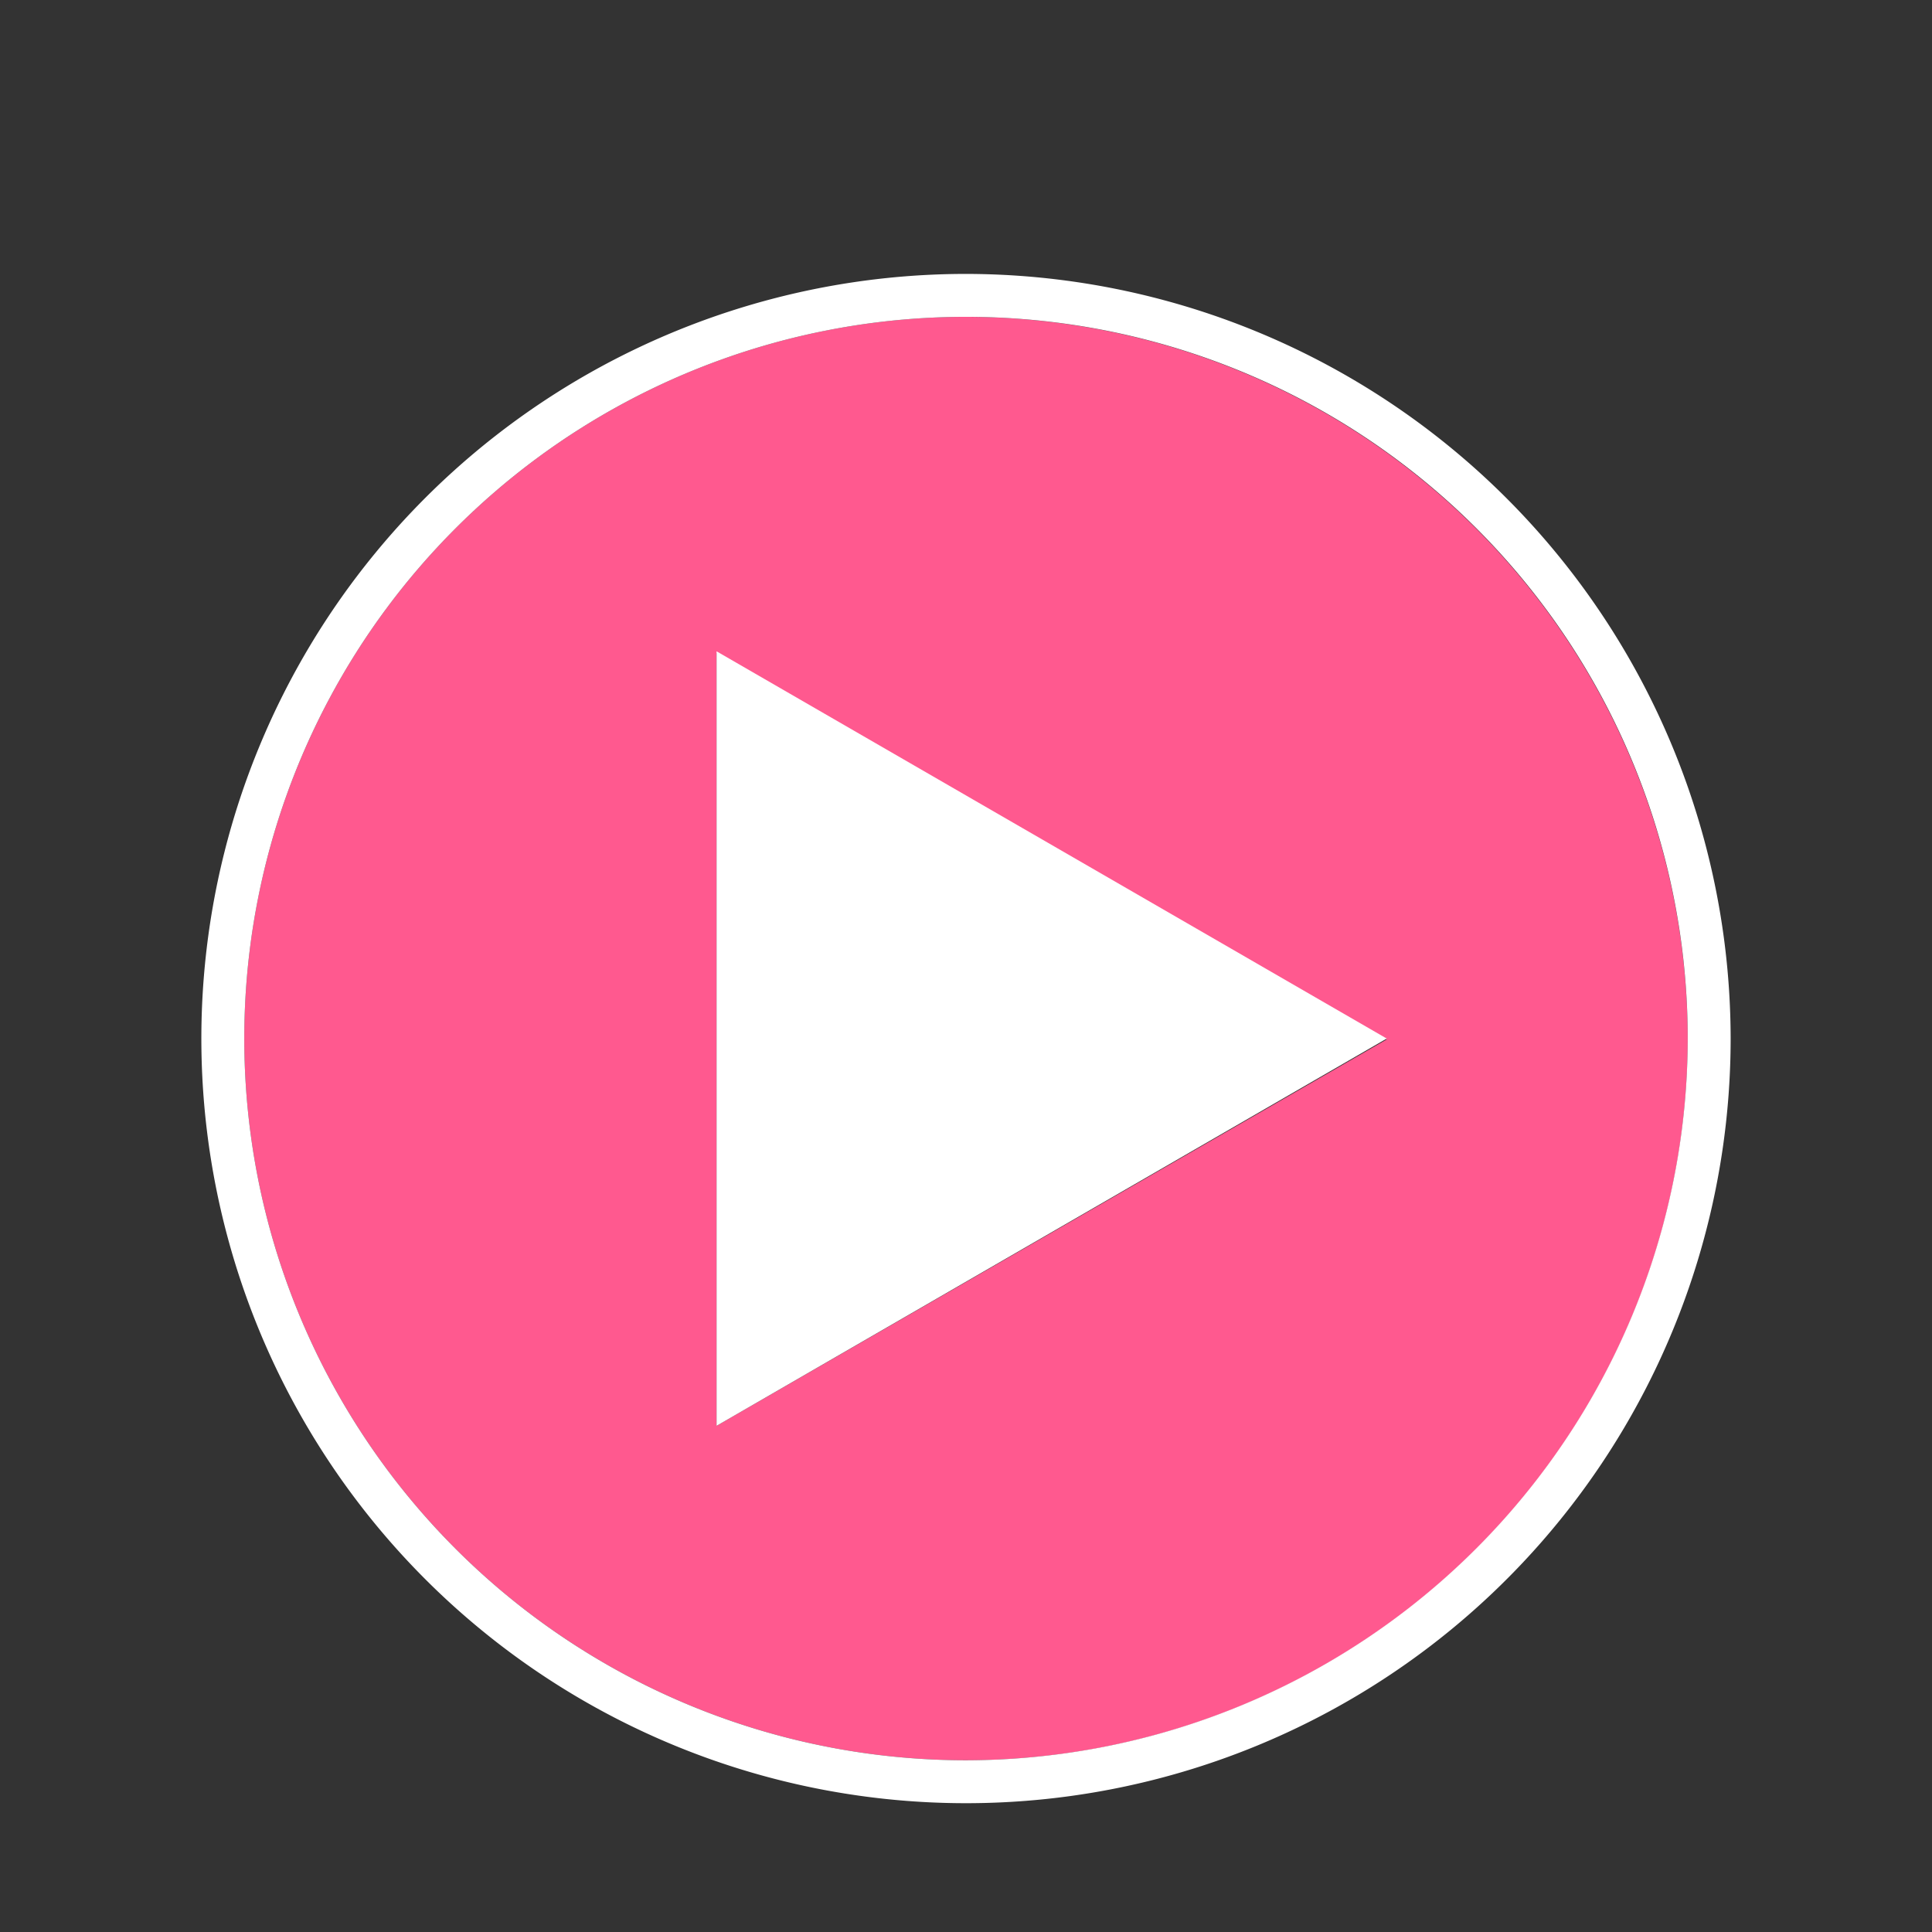
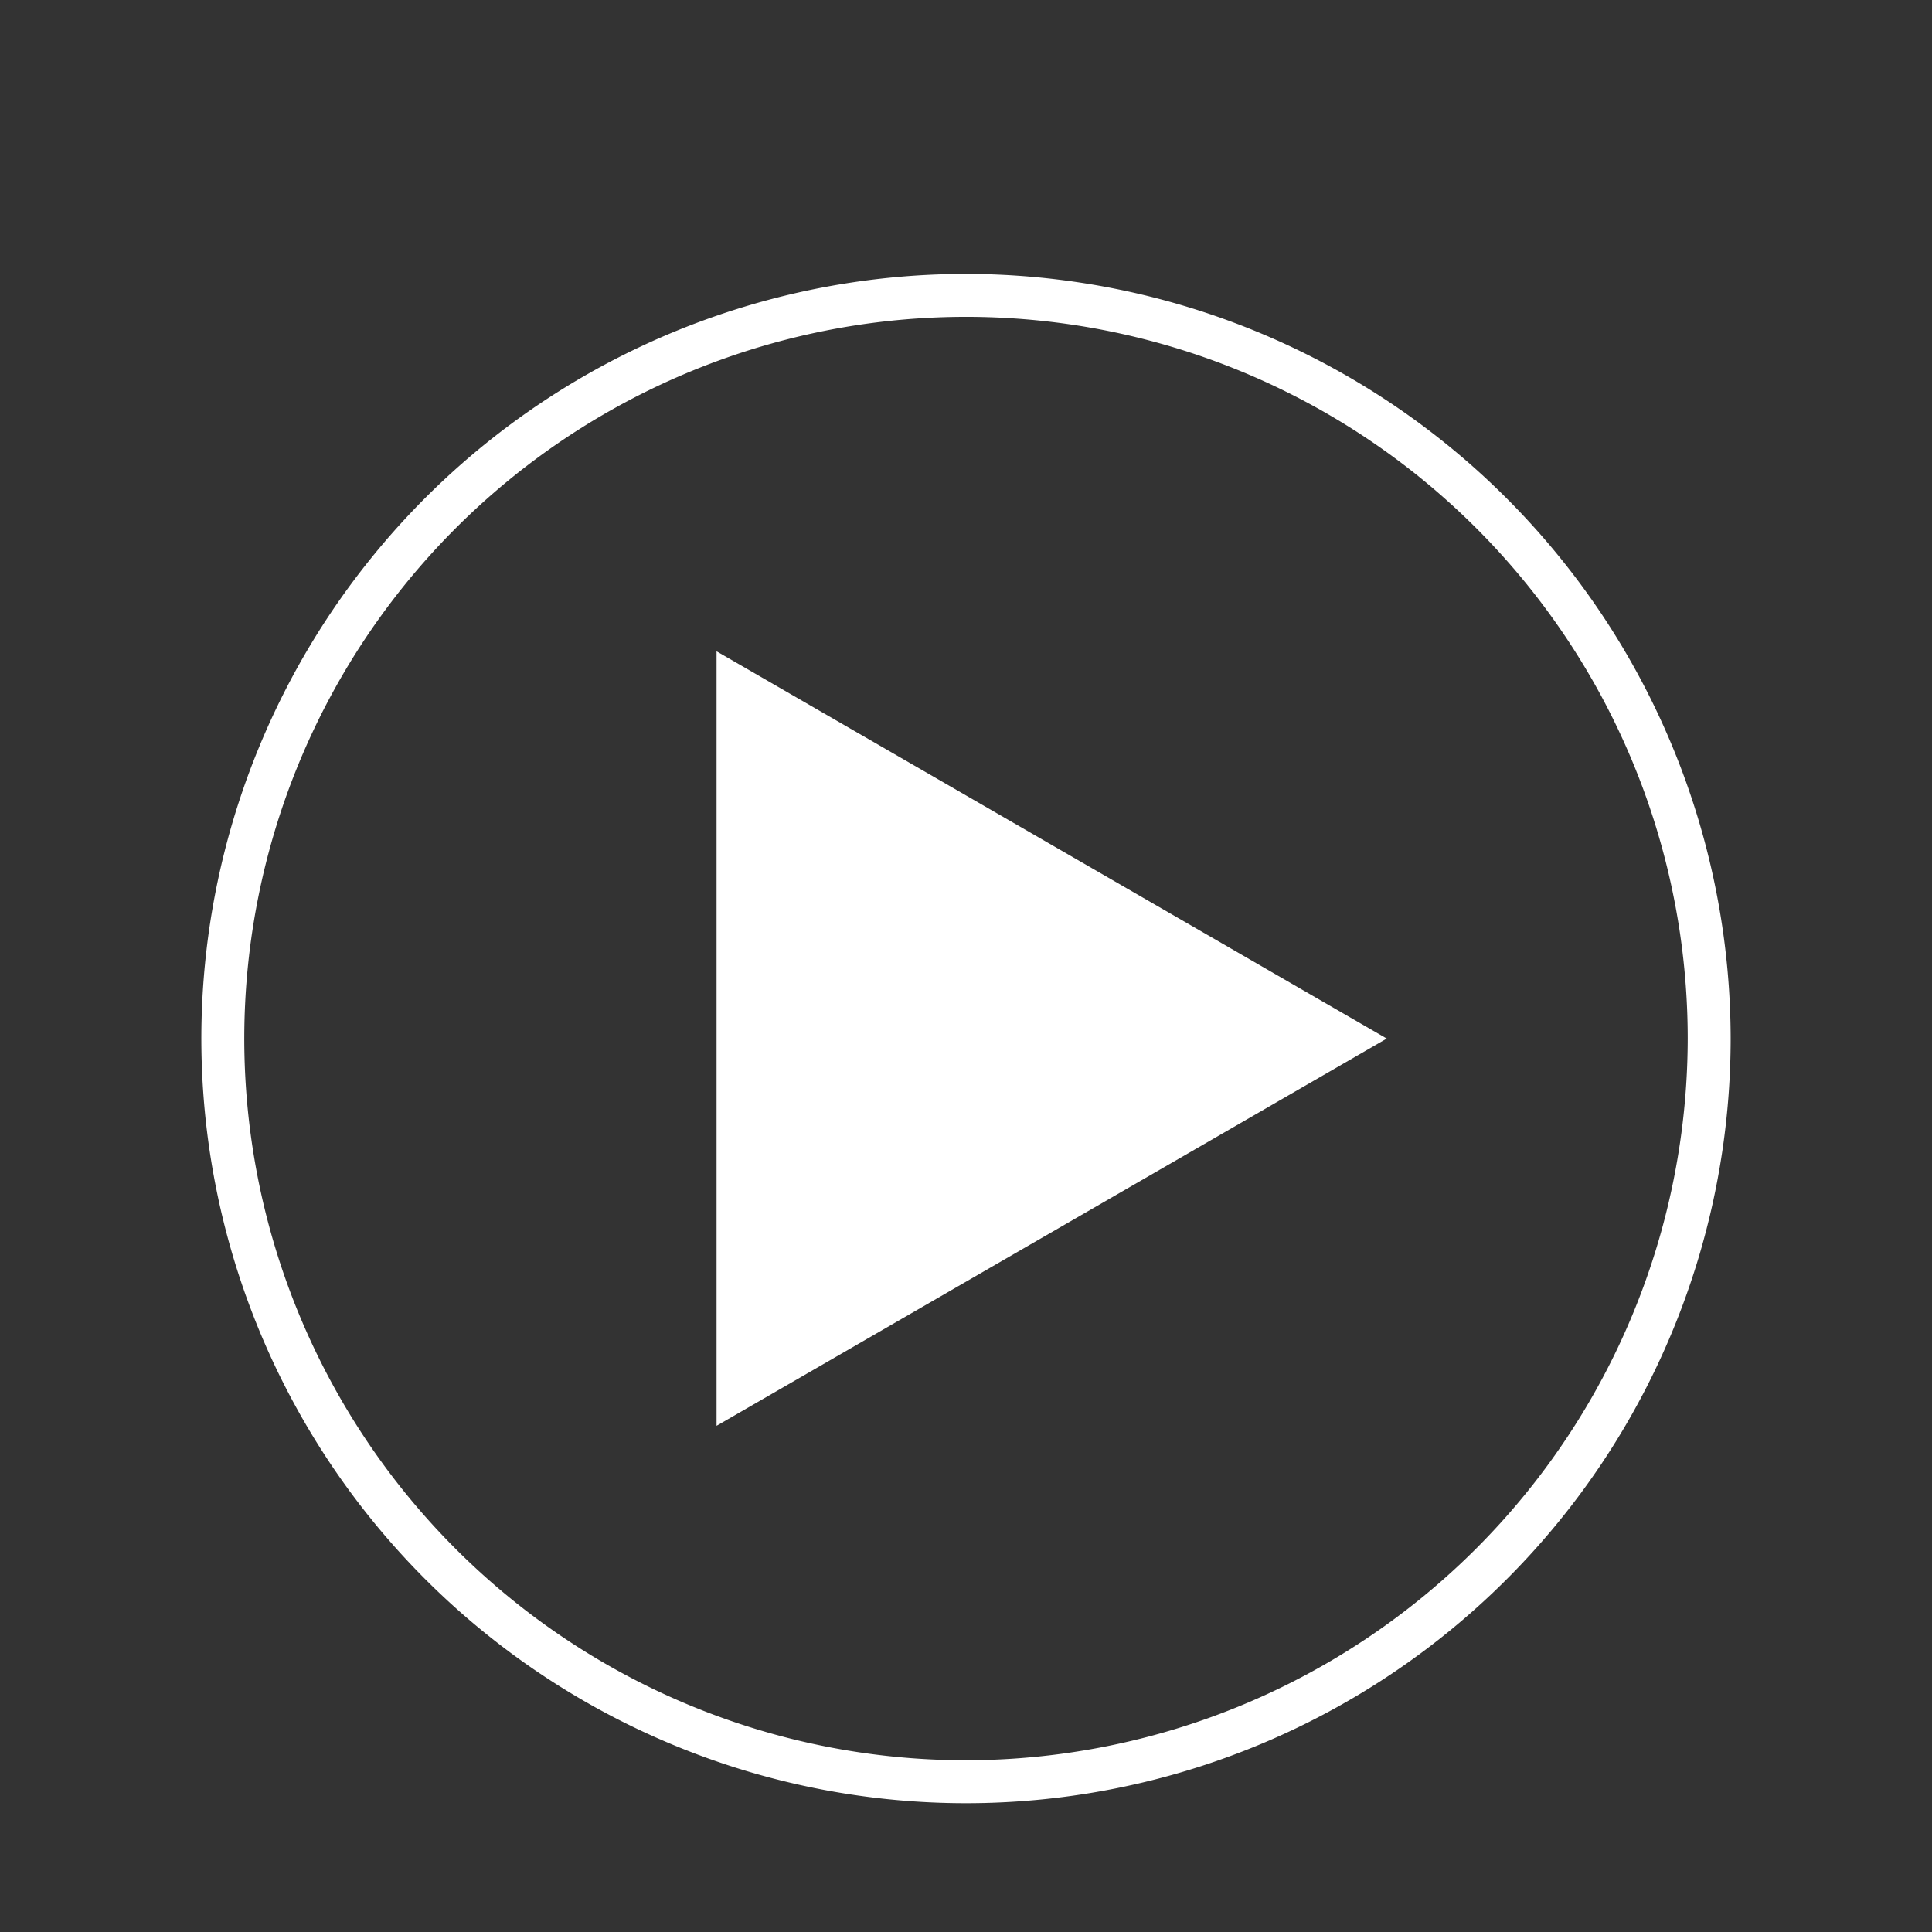
<svg xmlns="http://www.w3.org/2000/svg" id="Layer_1" data-name="Layer 1" viewBox="0 0 45 45">
  <rect x="0" y="0" width="45" height="45" fill="#333333" stroke="none" />
  <defs>
    <style>.cls-1{fill:#ff598f;}.cls-2{fill:#fff;}</style>
  </defs>
  <title>icon_ipad-keynote-present_color3</title>
-   <path class="cls-1" d="M22.5,7.38A16.81,16.81,0,1,0,39.31,24.19,16.83,16.83,0,0,0,22.5,7.38ZM16.69,33.21v-18l15.61,9Z" />
  <path class="cls-2" d="M22.5,6.38A17.81,17.81,0,1,0,40.31,24.19,17.83,17.83,0,0,0,22.5,6.38ZM22.5,41A16.81,16.81,0,1,1,39.31,24.19,16.83,16.83,0,0,1,22.5,41Z" />
  <polygon class="cls-2" points="16.69 33.21 32.3 24.19 16.69 15.17 16.69 33.21" />
</svg>